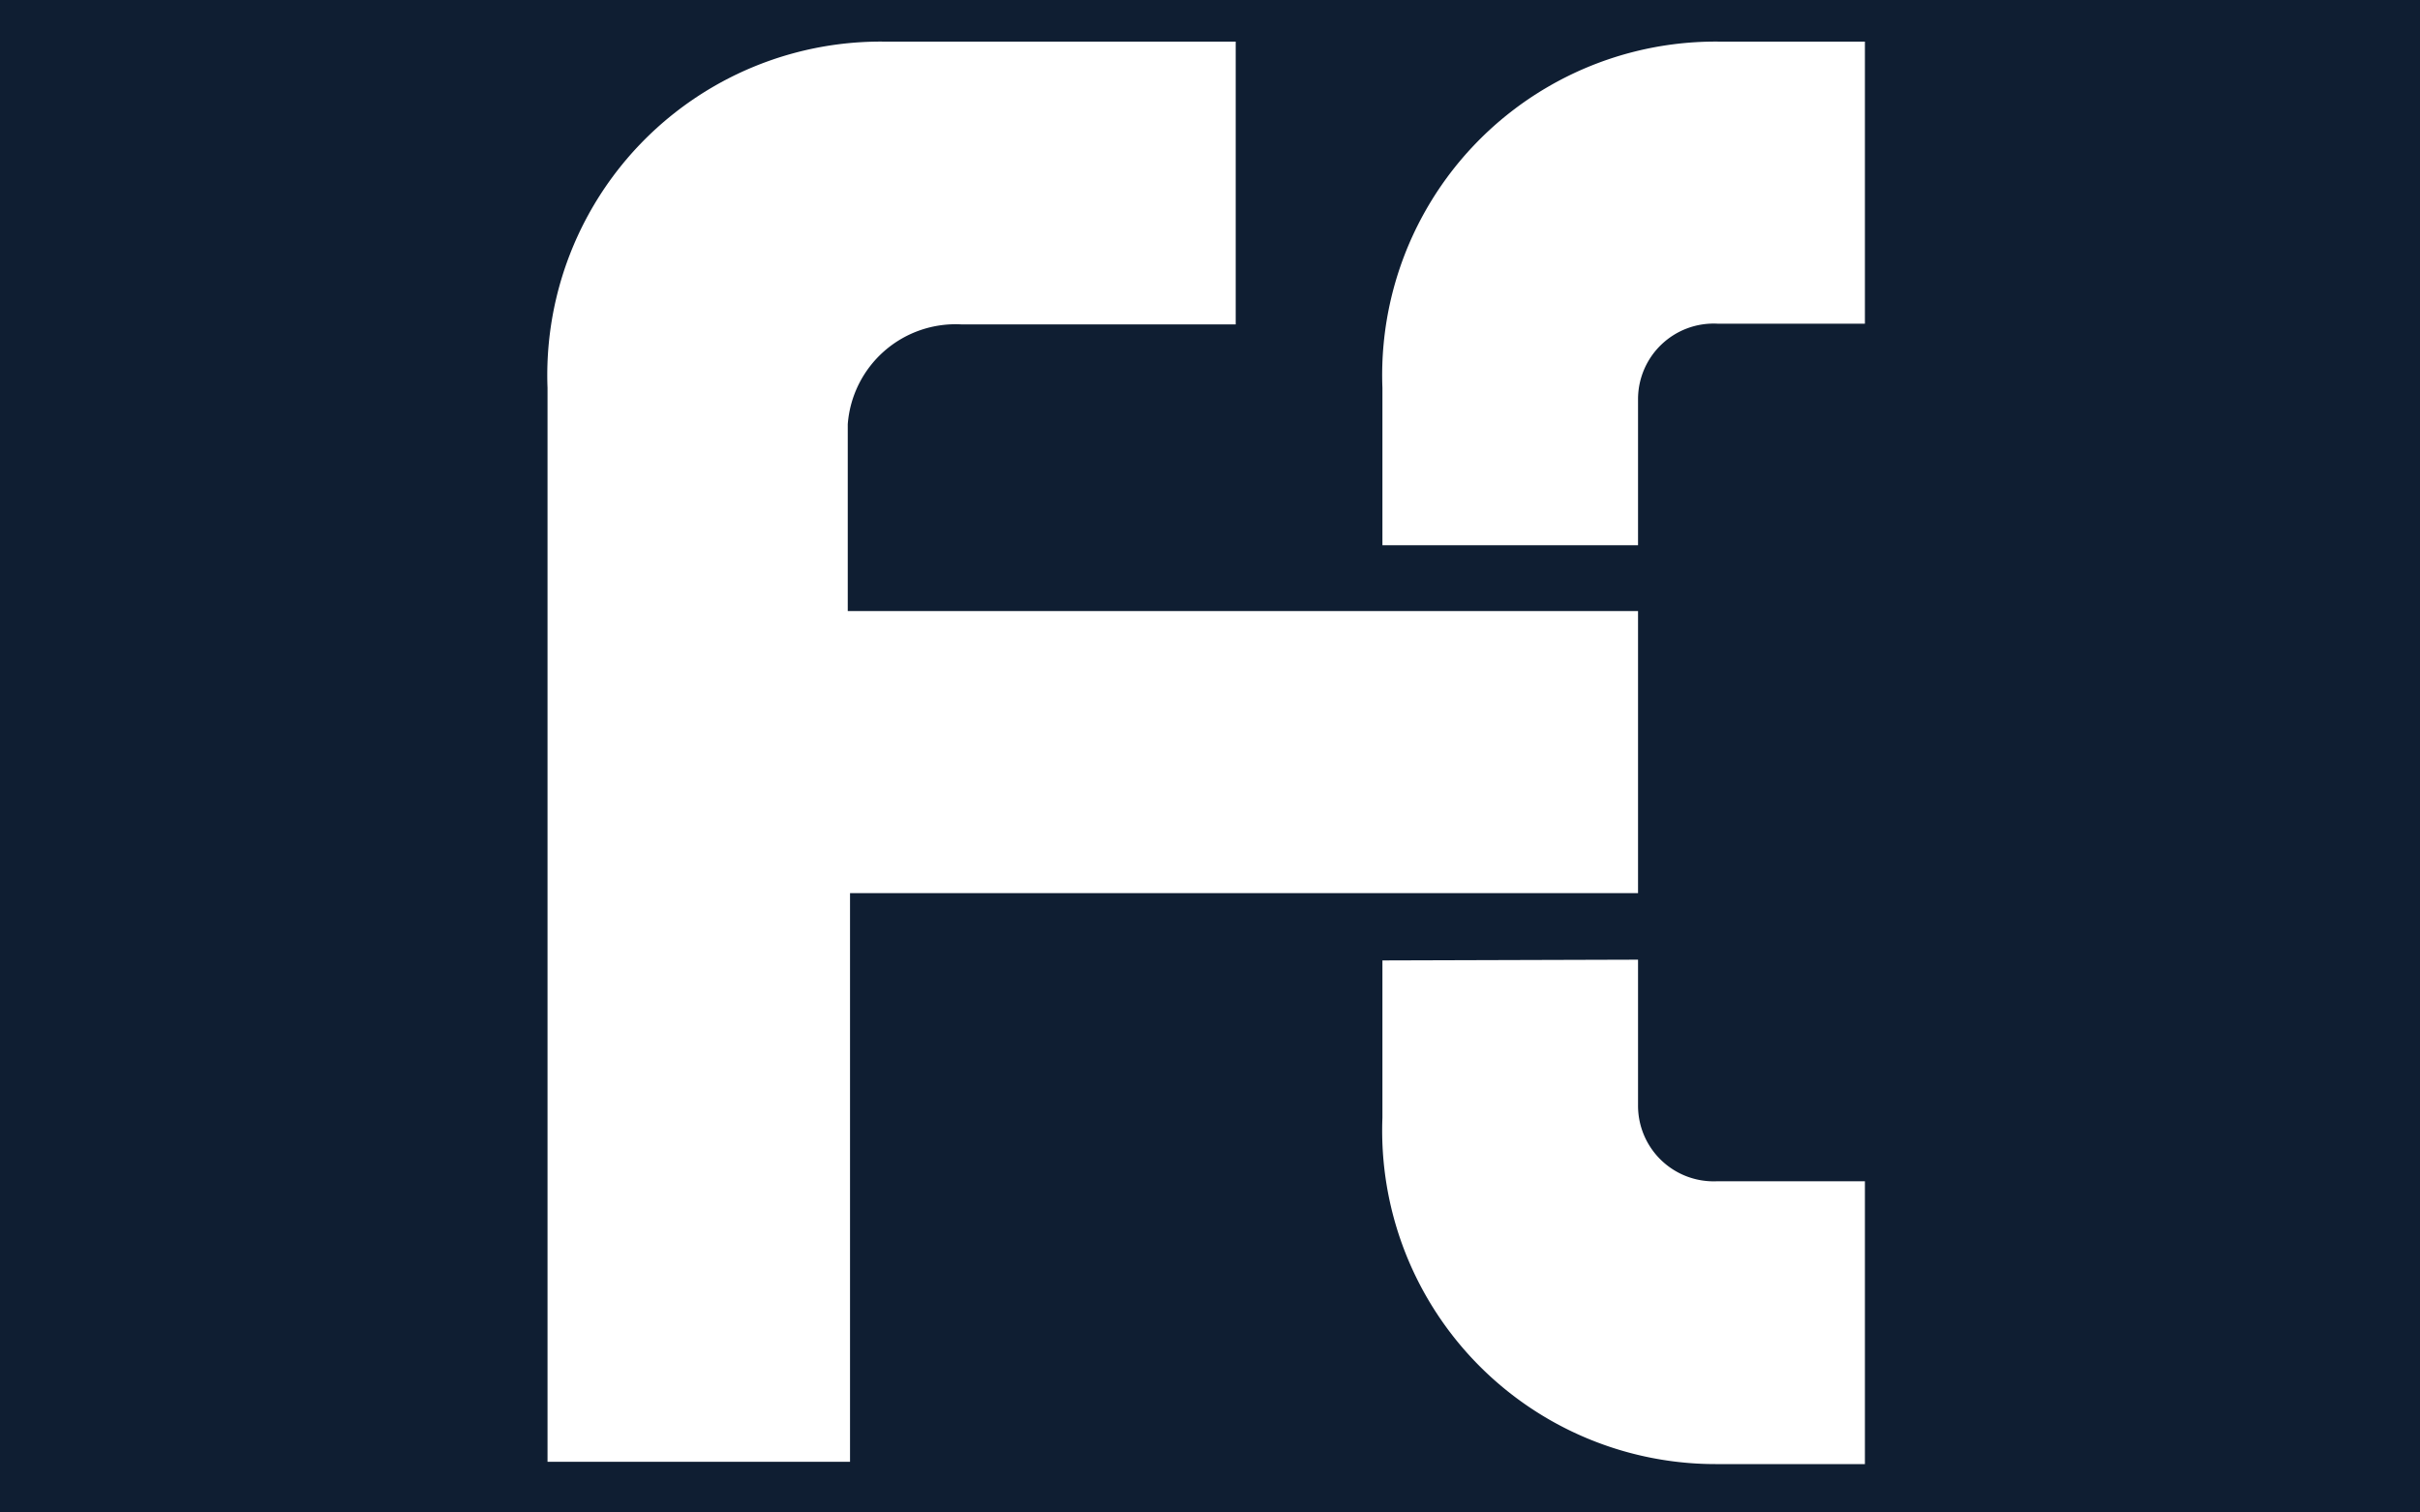
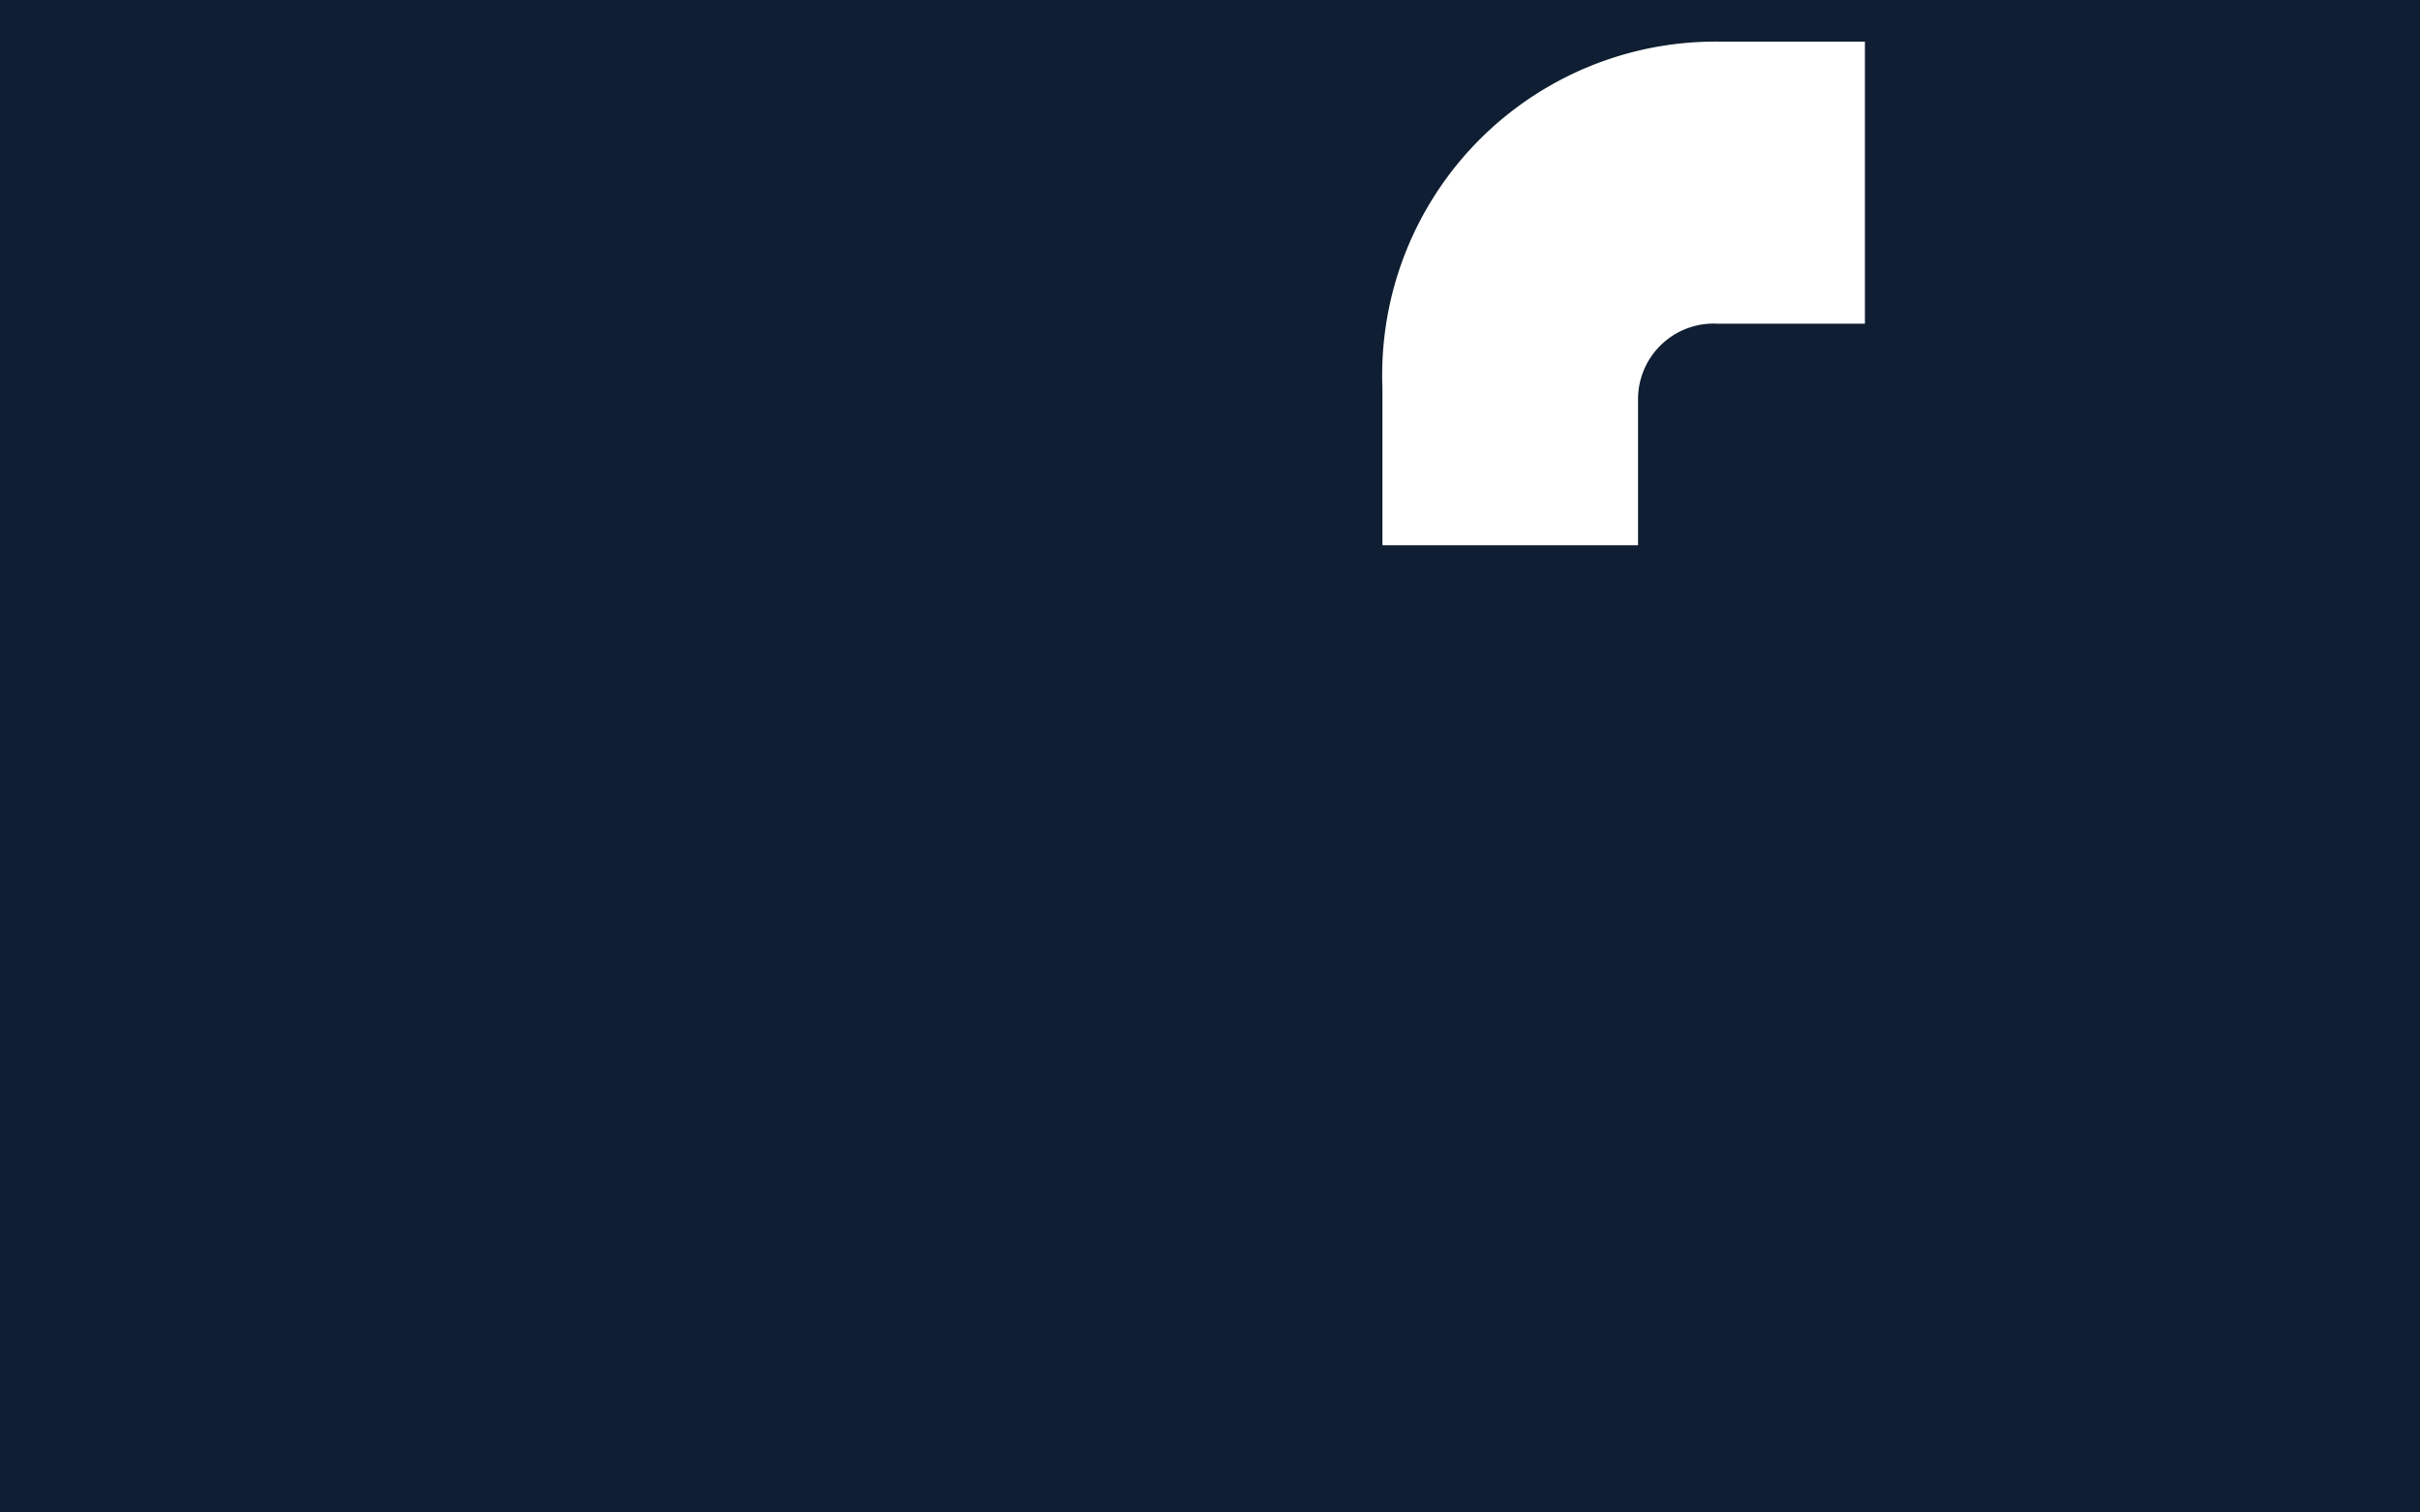
<svg xmlns="http://www.w3.org/2000/svg" id="レイヤー_1" data-name="レイヤー 1" viewBox="0 0 32 20">
  <defs>
    <style>.cls-1{fill:#0f1e32;}.cls-2{fill:#fff;}</style>
  </defs>
  <rect class="cls-1" width="32" height="20" />
-   <path class="cls-2" d="M16.34,4.29V.55H11.67A4.41,4.41,0,0,0,7.24,5.13v14.2h4V11.81H21.66V8.08H11.21V5.61a1.43,1.43,0,0,1,1.51-1.32Z" transform="translate(0 0)" />
  <path class="cls-2" d="M21.66,7.21V5.28a1,1,0,0,1,1.05-1h1.95V.55H22.72a4.41,4.41,0,0,0-4.44,4.58V7.21Z" transform="translate(0 0)" />
-   <path class="cls-2" d="M21.66,12.69v1.93a1,1,0,0,0,1.05,1h1.95v3.74H22.72a4.41,4.41,0,0,1-4.44-4.58V12.7Z" transform="translate(0 0)" />
</svg>